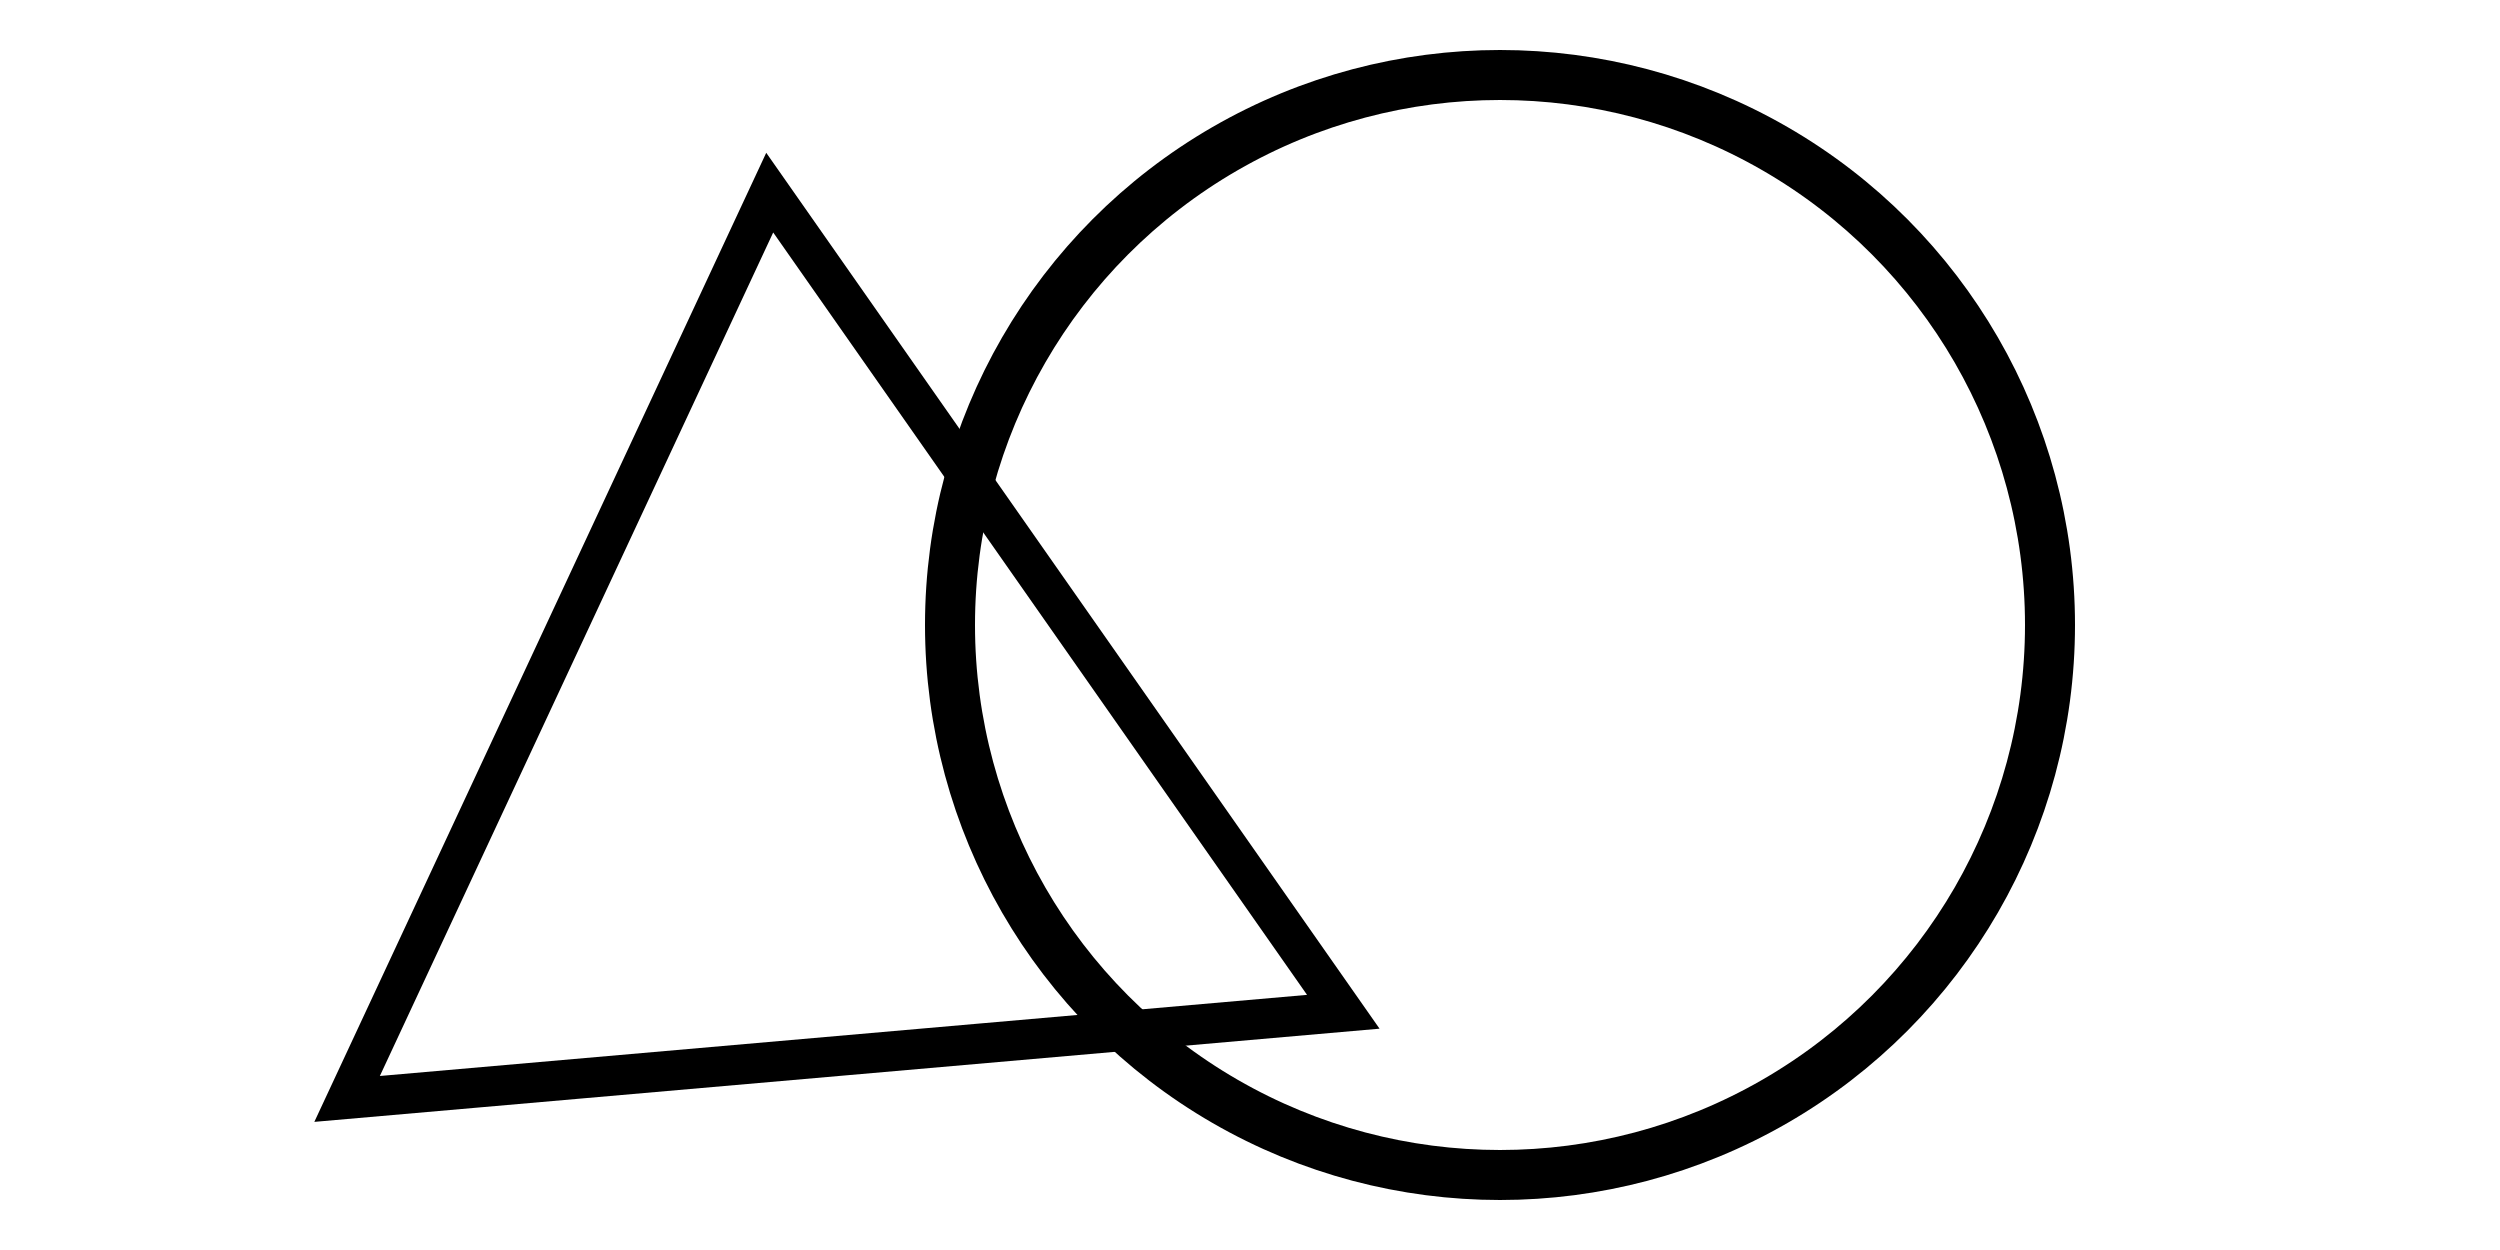
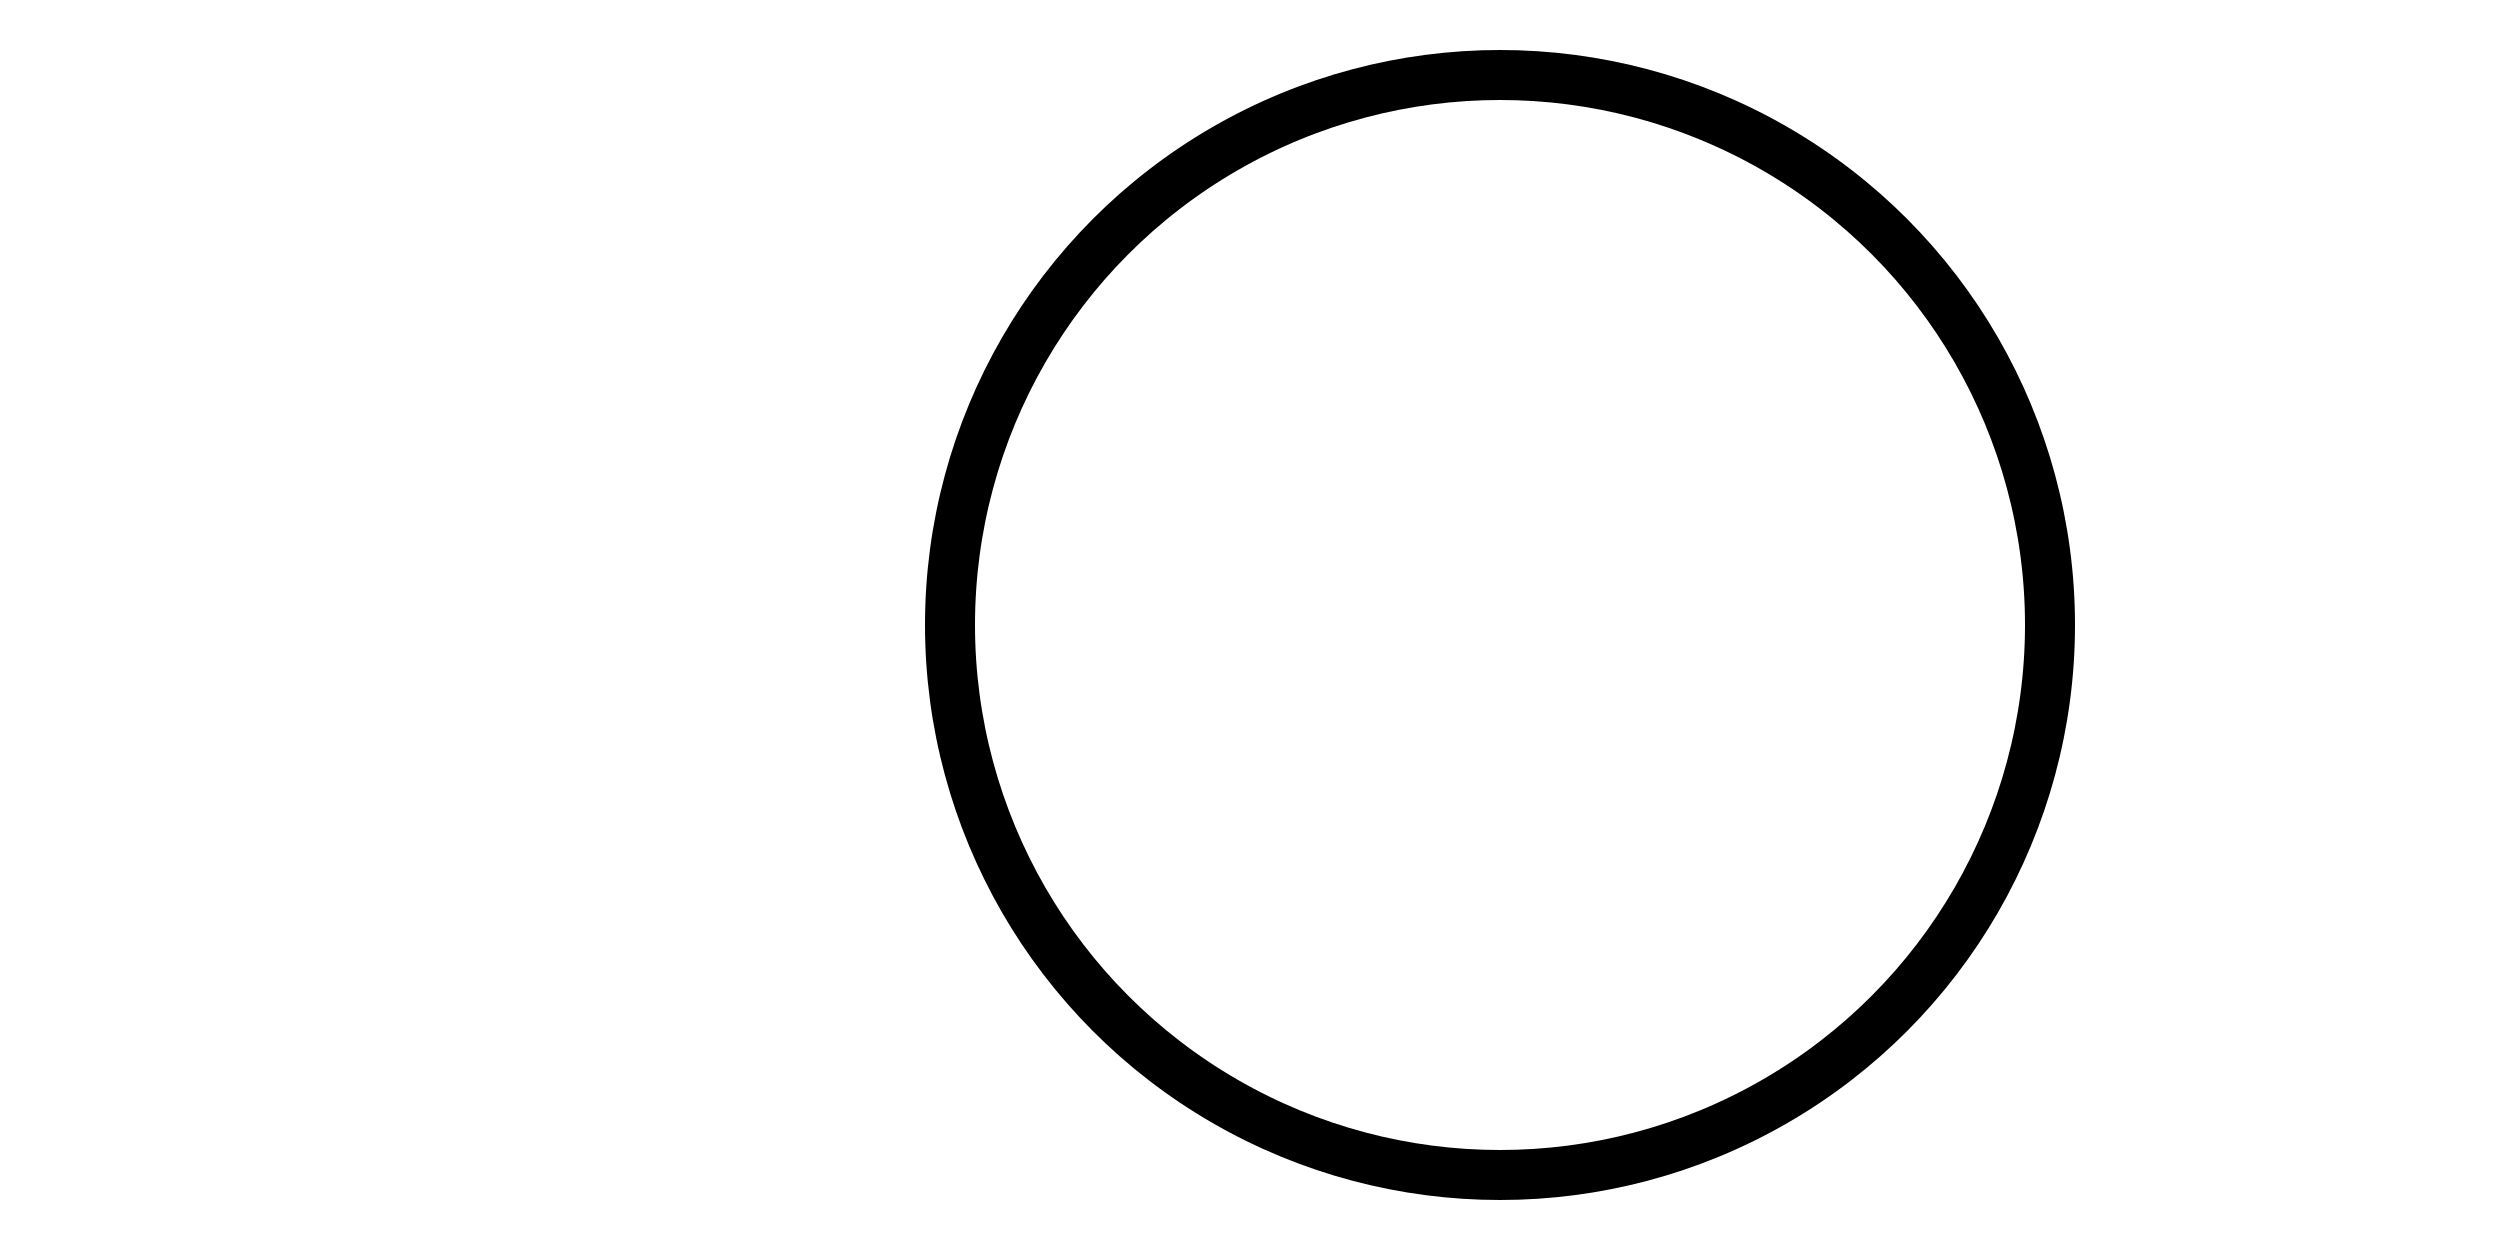
<svg xmlns="http://www.w3.org/2000/svg" width="100" height="50" role="img" aria-label="Use Previous Proposition icon. Represented by circle and triangle slightly overlaying eachother">
  <circle cx="60" cy="25" r="22" fill="none" stroke="black" stroke-width="2" />
-   <polygon points="25,50 75,50 50,6.699" stroke="black" stroke-width="2" fill="none" transform="rotate(-5) translate(-10, 5) scale(0.8)" />
</svg>